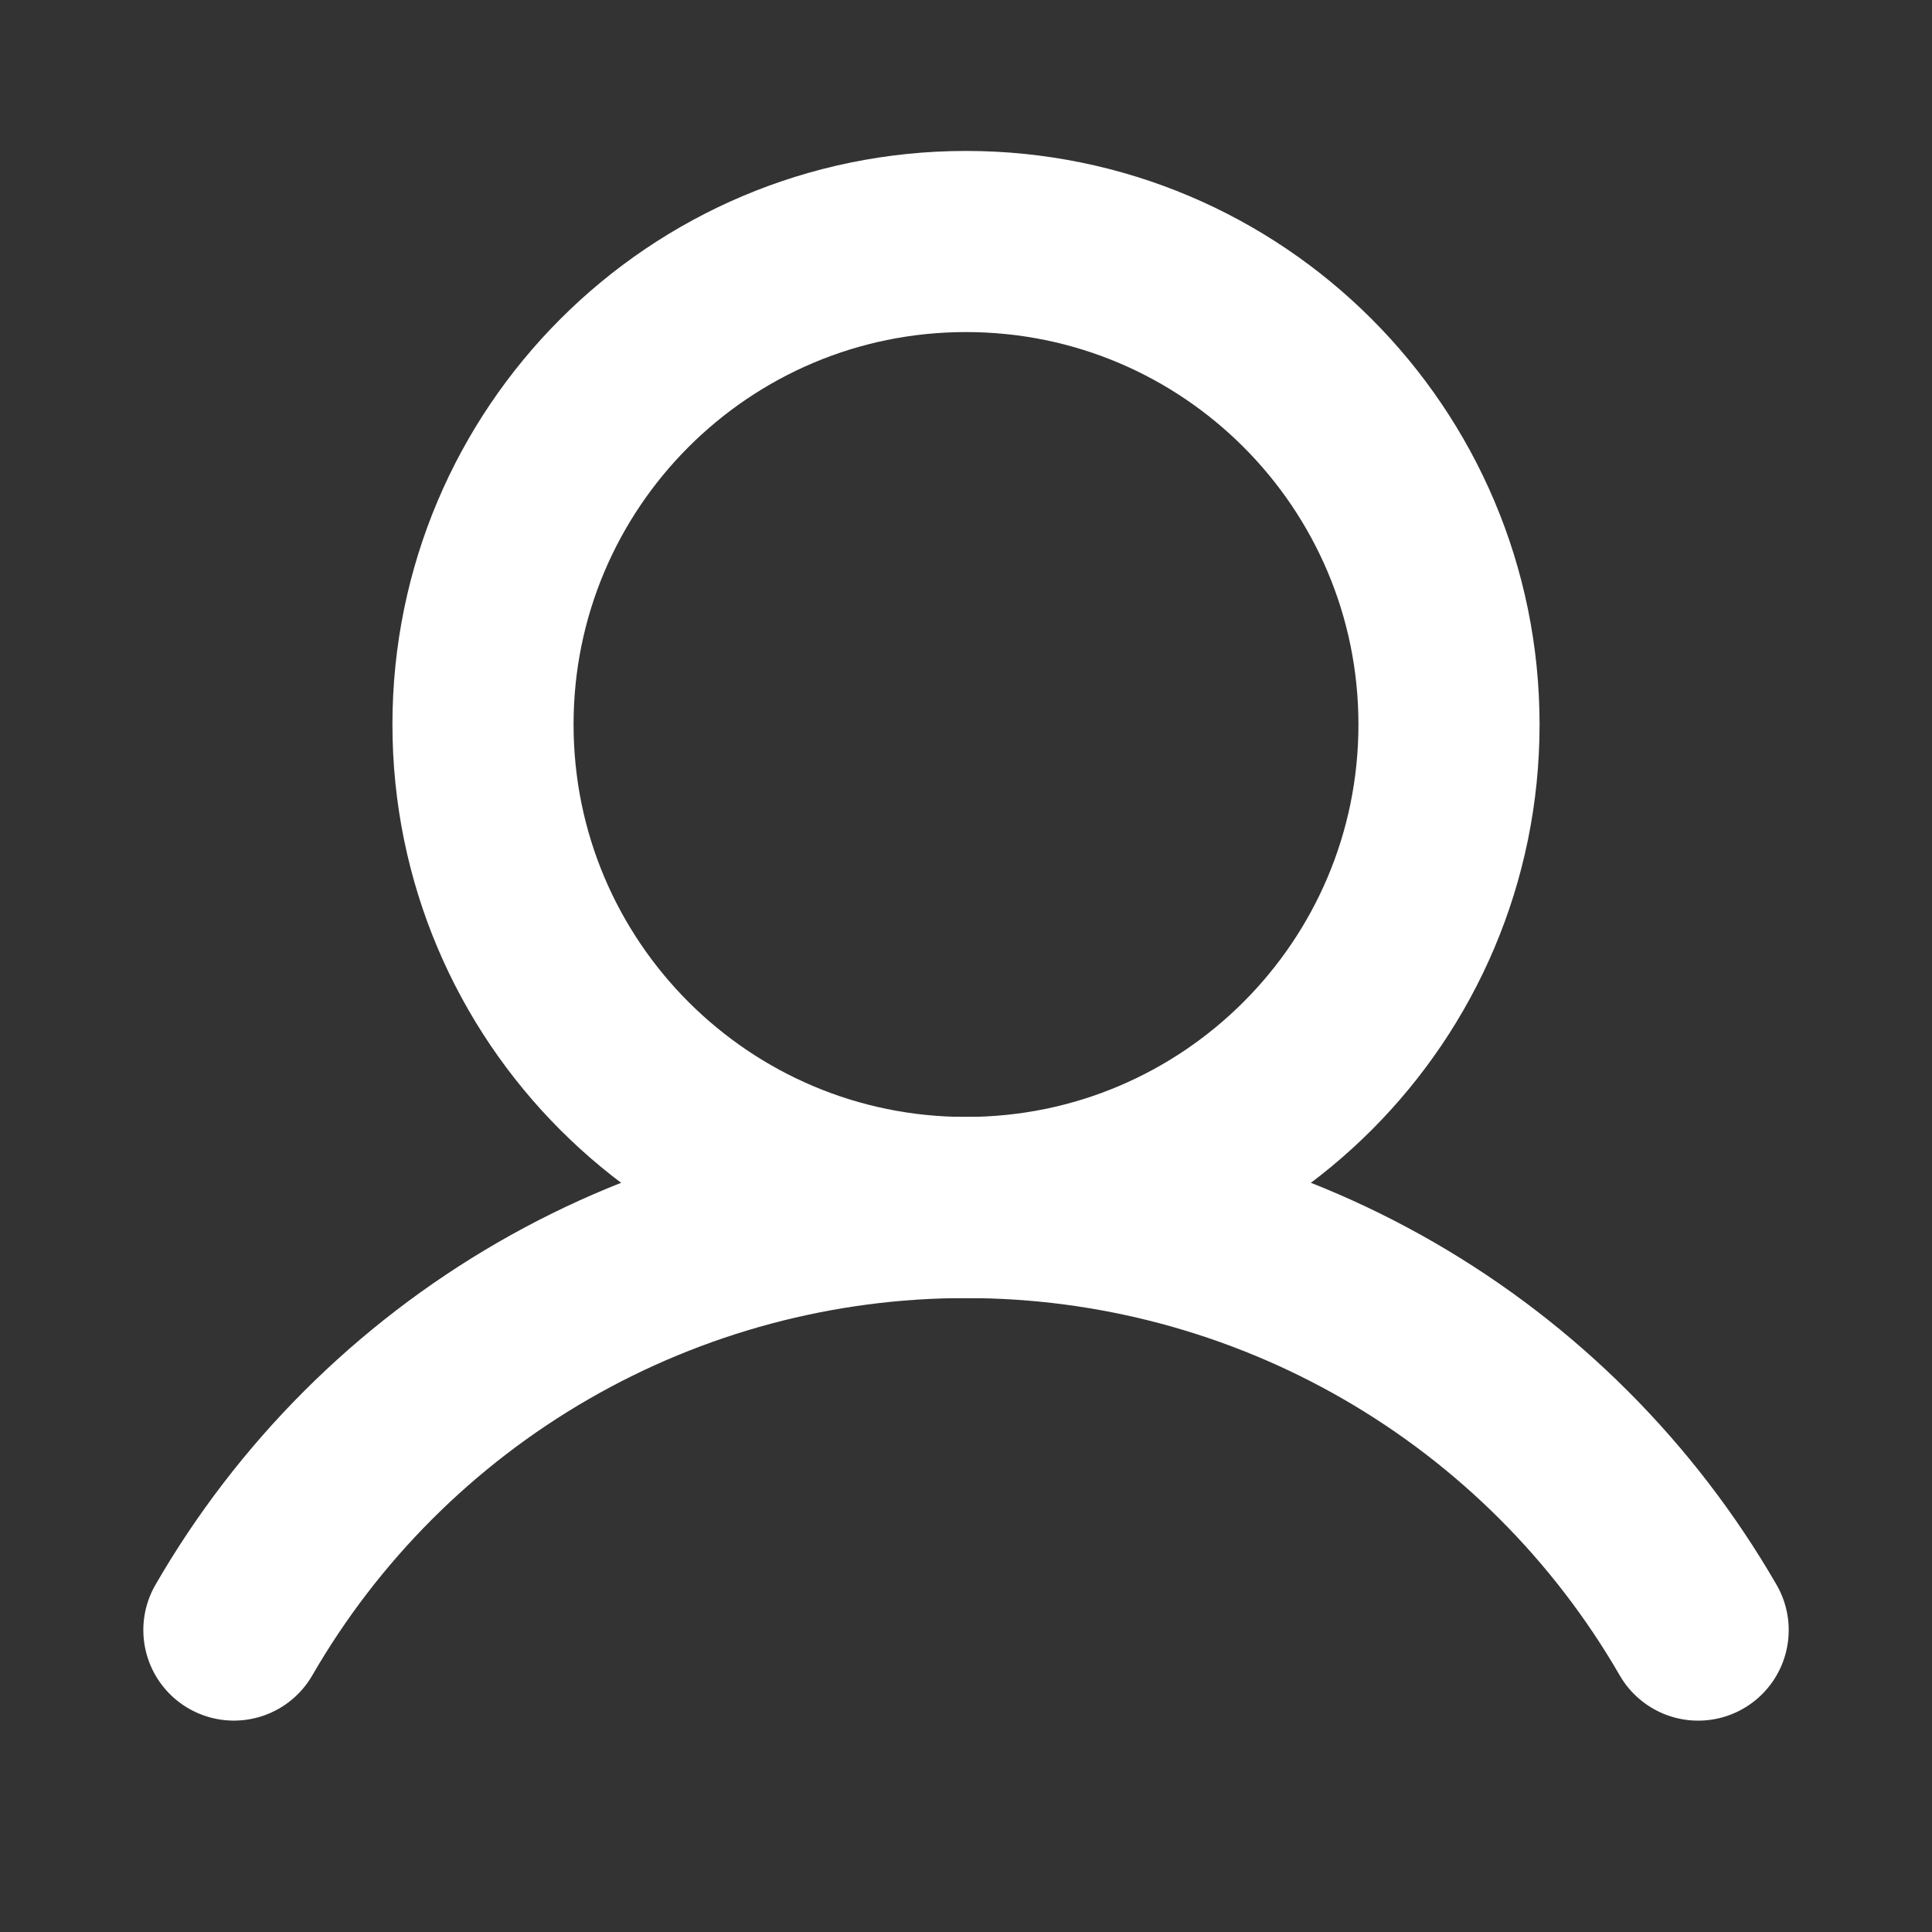
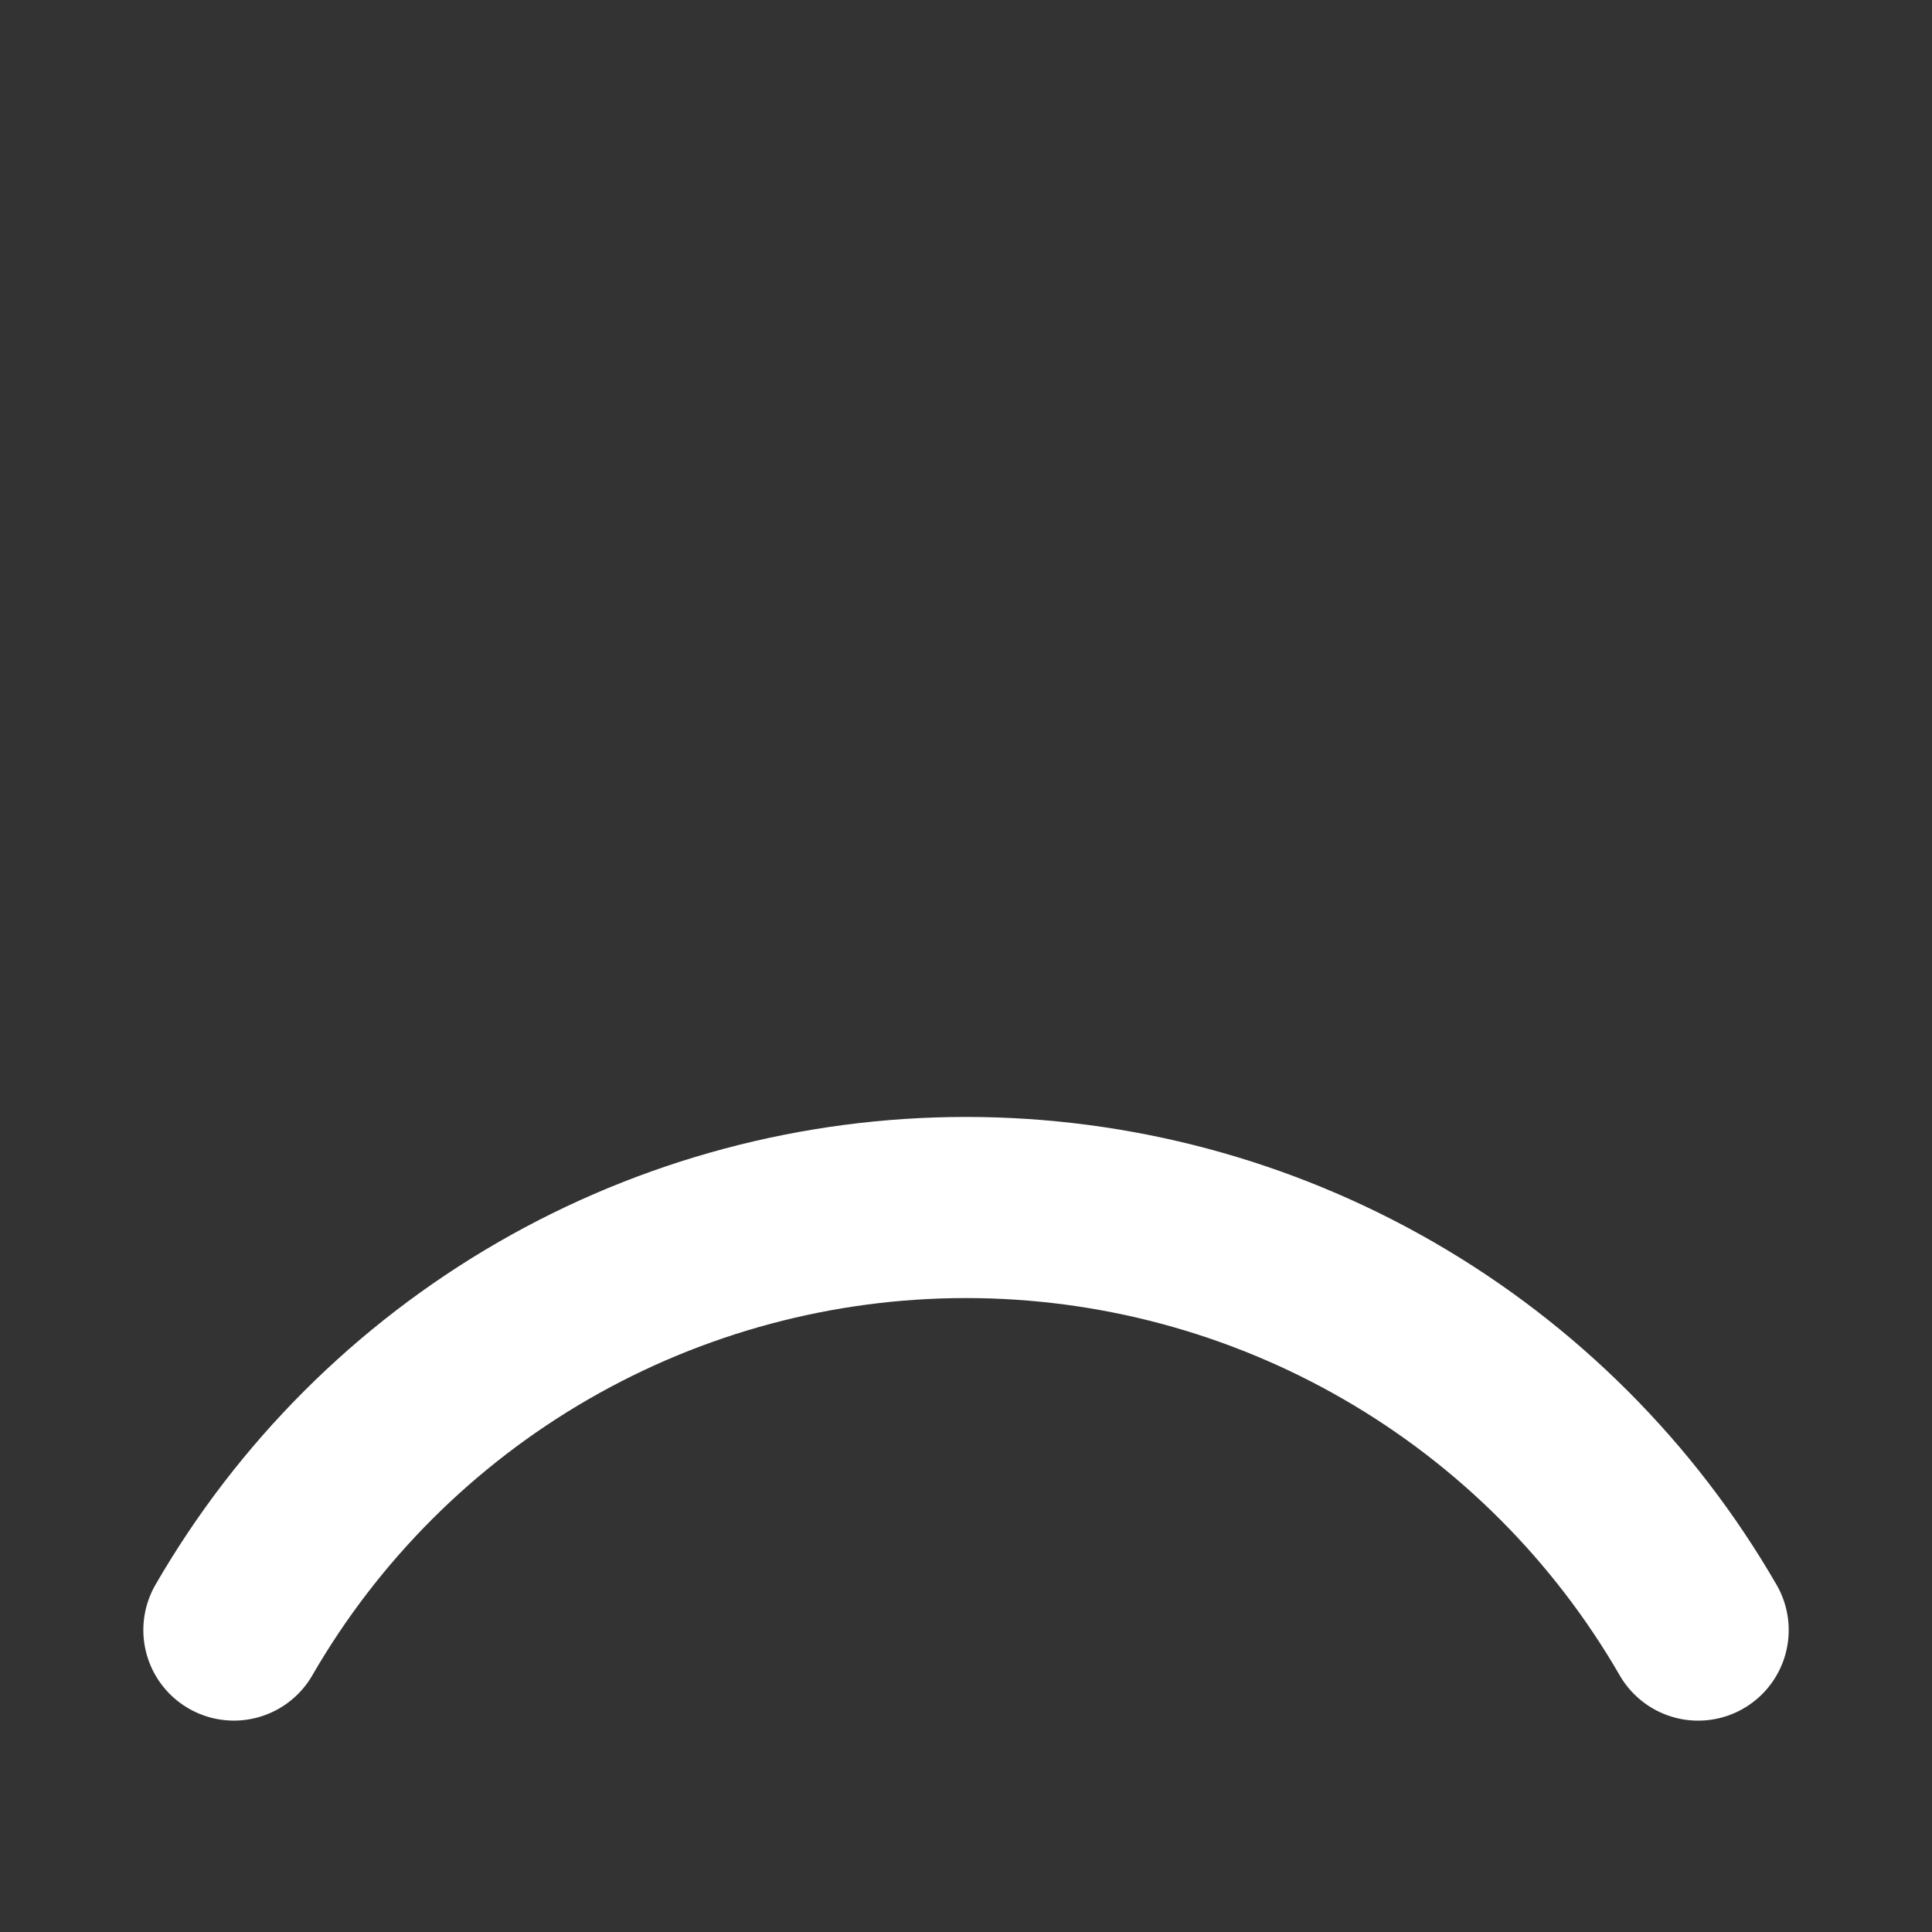
<svg xmlns="http://www.w3.org/2000/svg" width="48" height="48" viewBox="0 0 48 48" fill="none">
  <rect x="0" y="0" width="48" height="48" fill="#333333" stroke="none" />
  <g clip-path="url(#clip0_201_226)">
-     <path d="M24 30C30.627 30 36 24.627 36 18C36 11.373 30.627 6 24 6C17.373 6 12 11.373 12 18C12 24.627 17.373 30 24 30Z" stroke="white" stroke-width="4.5" stroke-linecap="round" stroke-linejoin="round" />
    <path d="M5.811 40.498C7.655 37.306 10.306 34.656 13.499 32.813C16.692 30.97 20.314 30 24 30C27.687 30 31.308 30.97 34.501 32.813C37.694 34.656 40.346 37.307 42.19 40.499" stroke="white" stroke-width="4.5" stroke-linecap="round" stroke-linejoin="round" />
  </g>
  <defs>
    <clipPath id="clip0_201_226">
      <rect width="48" height="48" fill="white" />
    </clipPath>
  </defs>
</svg>